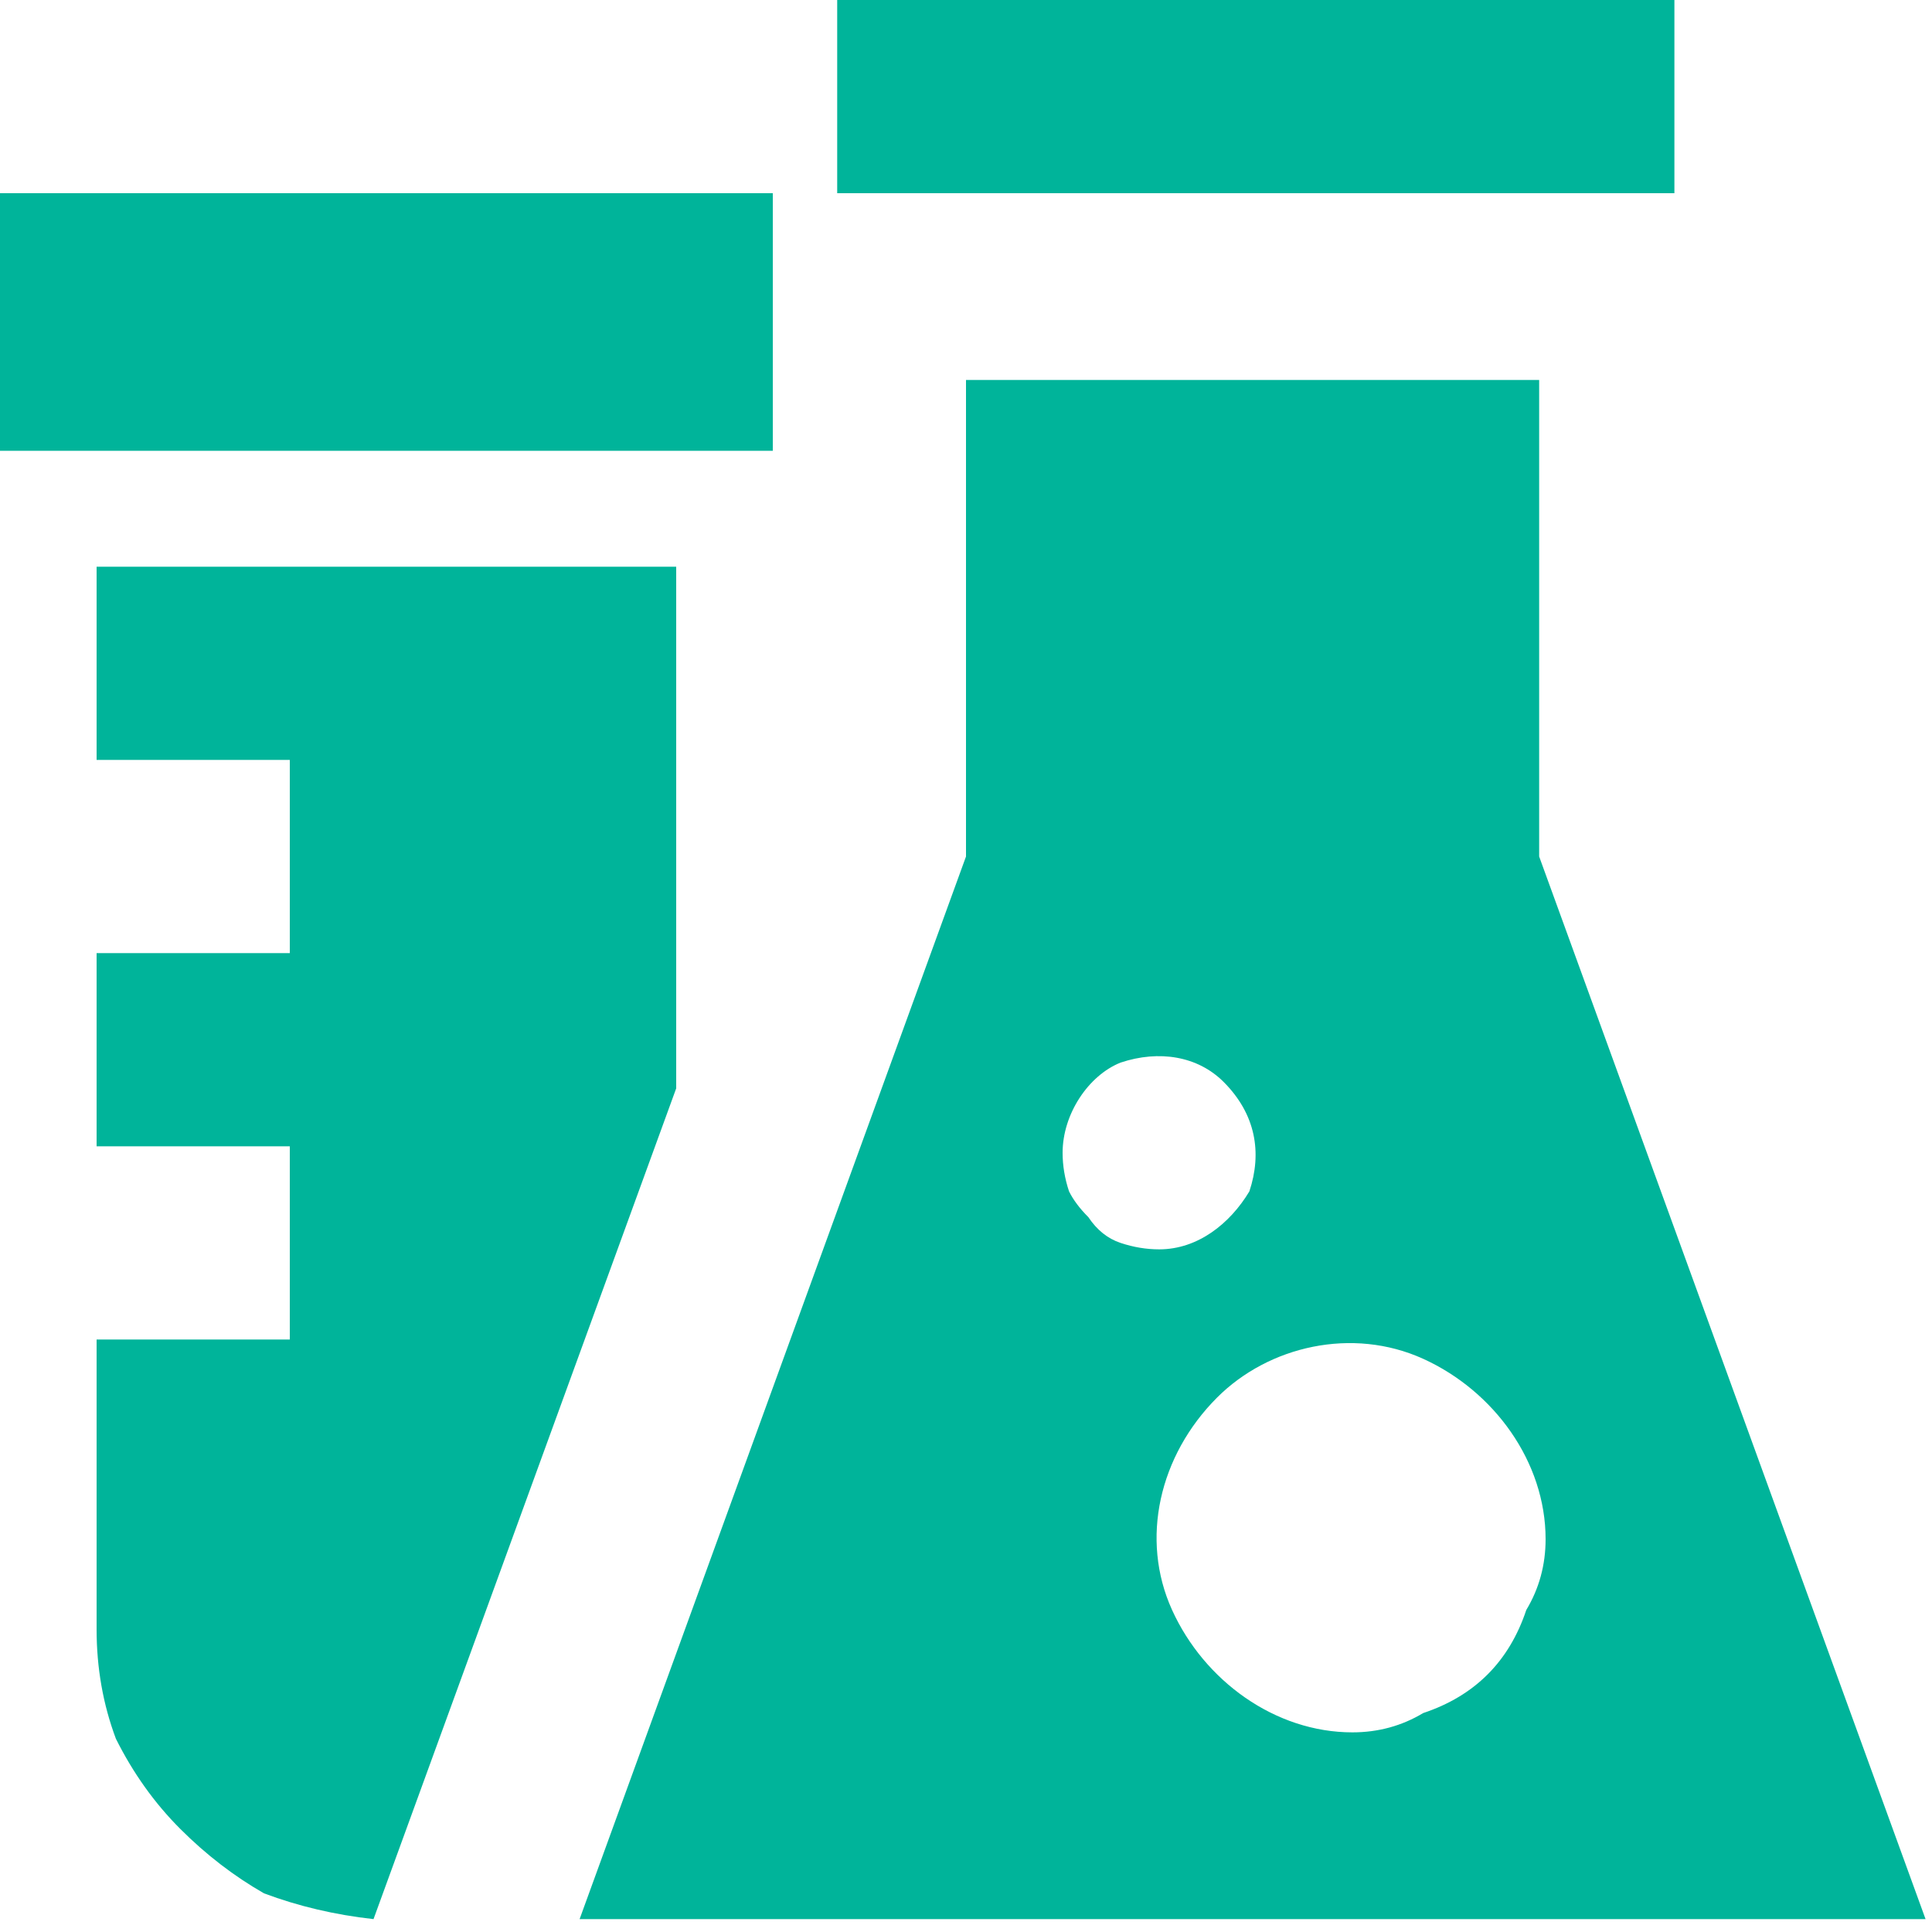
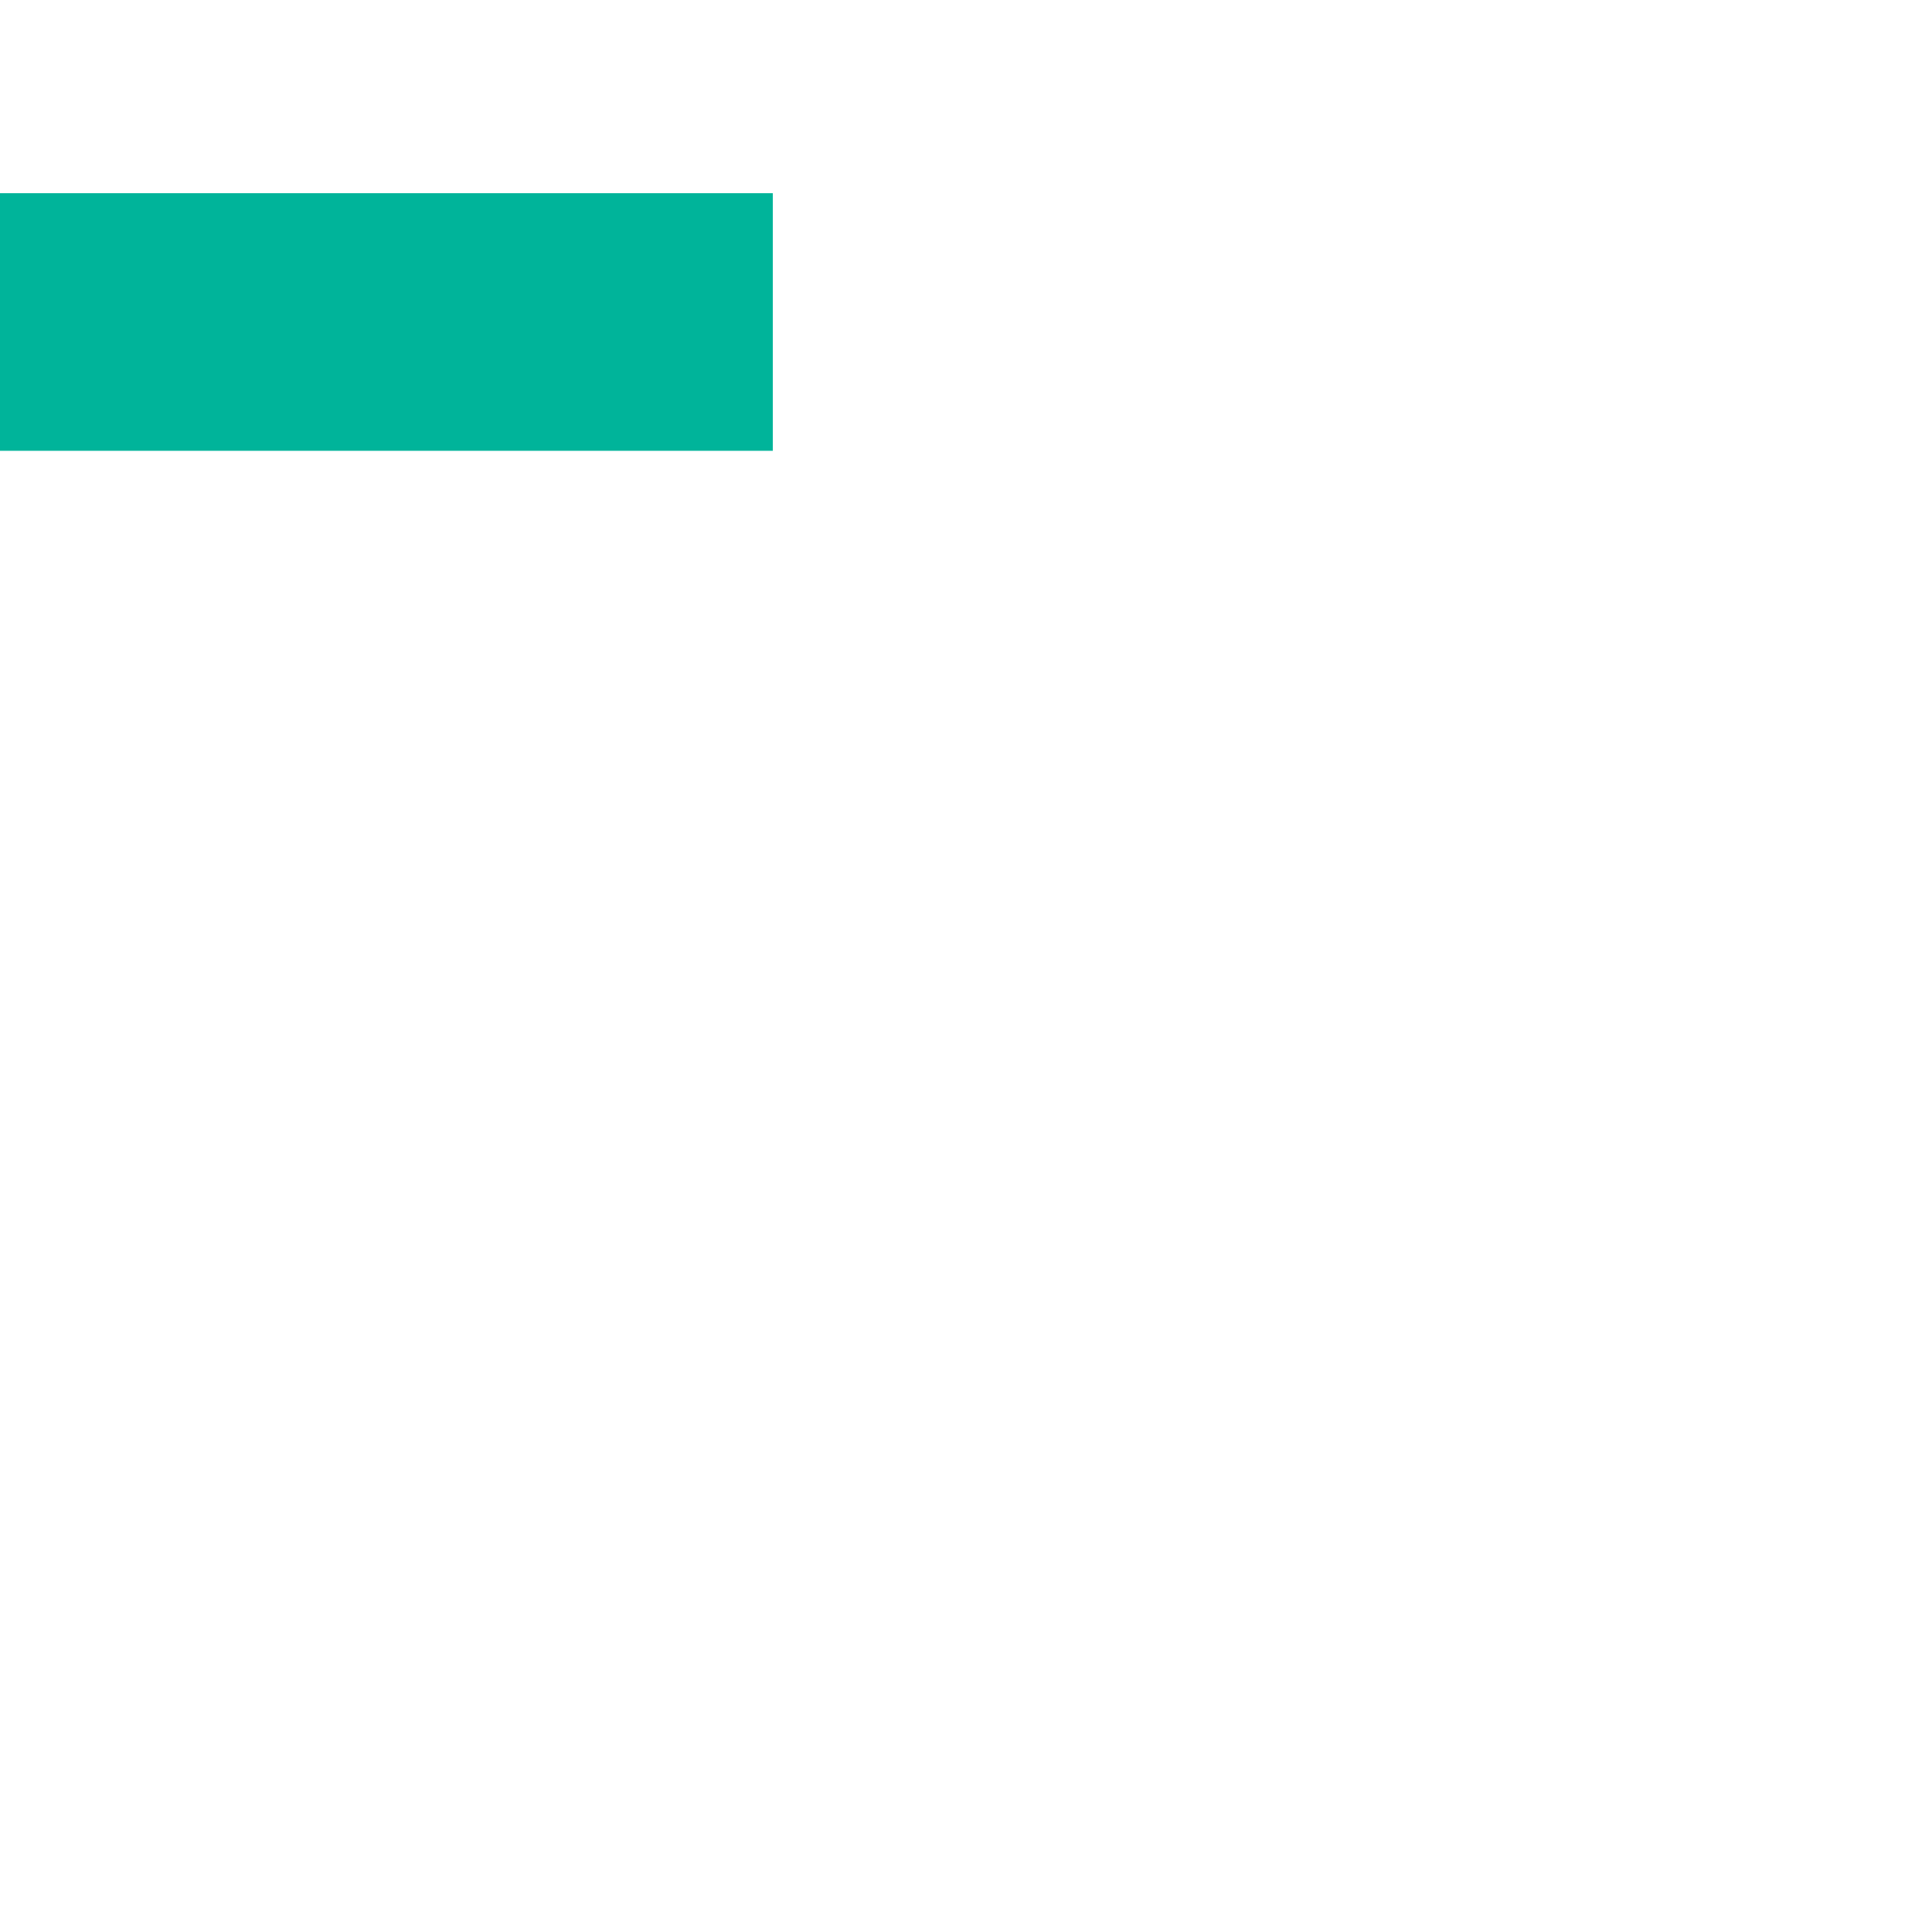
<svg xmlns="http://www.w3.org/2000/svg" version="1.2" viewBox="0 0 30 30" width="30" height="30">
  <style>.a{fill:#00b49a}</style>
  <filter id="f0">
    <feFlood flood-color="#004e7d" flood-opacity="1" />
    <feBlend mode="normal" in2="SourceGraphic" />
    <feComposite in2="SourceAlpha" operator="in" />
  </filter>
  <g filter="url(#f0)">
-     <path class="a" d="m10.5 8.8h-9v3h3v3h-3v3h3v3h-3v4.5q0 0.9 0.3 1.7 0.4 0.8 1 1.4 0.6 0.6 1.3 1 0.8 0.3 1.7 0.4l4.7-12.9z" />
    <path class="a" d="m0 3h12v4h-12z" />
-     <path class="a" d="m13 0h13v3h-13z" />
-     <path fill-rule="evenodd" class="a" d="m29.9 29.8h-20.9l6-16.5v-7.4h8.9v7.4zm-13.3-11.3q0.1 0.2 0.3 0.4 0.2 0.3 0.5 0.4 0.3 0.1 0.6 0.1c0.6 0 1.1-0.4 1.4-0.9 0.2-0.6 0.1-1.2-0.4-1.7-0.4-0.4-1-0.5-1.6-0.3-0.5 0.2-0.9 0.8-0.9 1.4q0 0.3 0.1 0.6zm5.5 8.1q0.6-0.2 1-0.6 0.4-0.4 0.6-1 0.3-0.5 0.3-1.1c0-1.2-0.8-2.3-1.9-2.8-1.1-0.5-2.4-0.2-3.2 0.6-0.9 0.9-1.2 2.2-0.7 3.3 0.5 1.1 1.6 1.9 2.8 1.9q0.6 0 1.1-0.3z" />
  </g>
</svg>